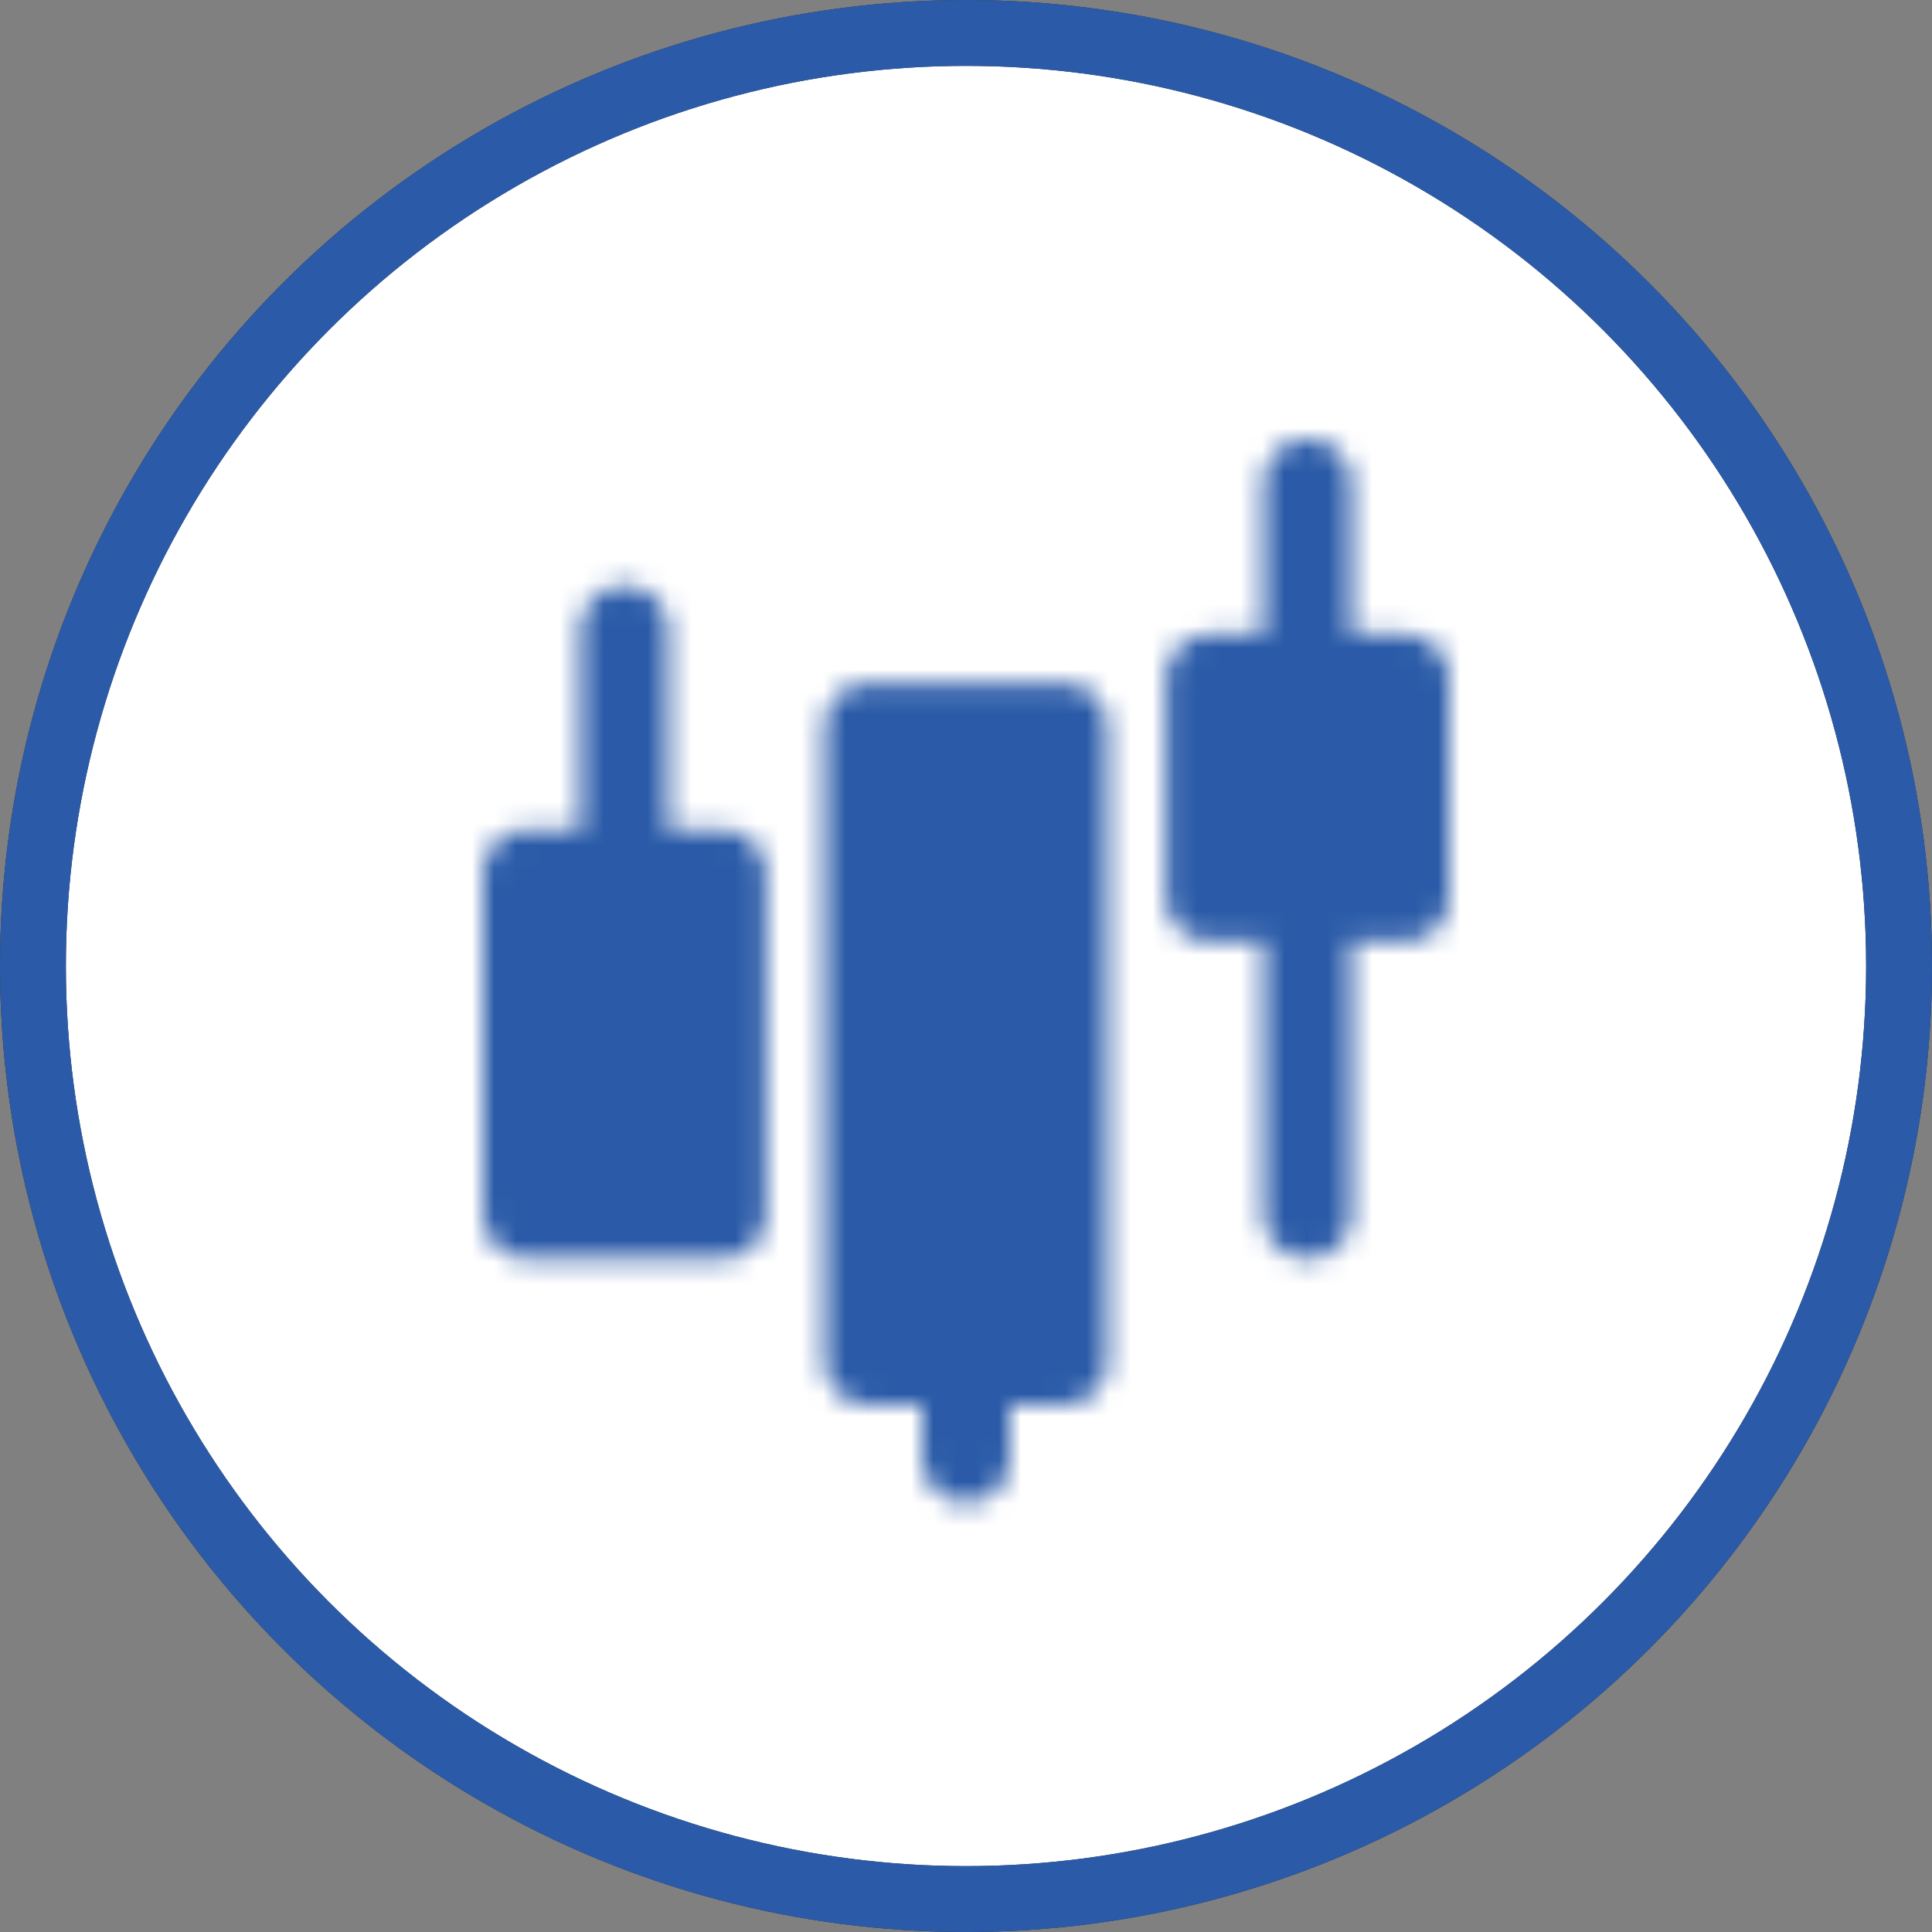
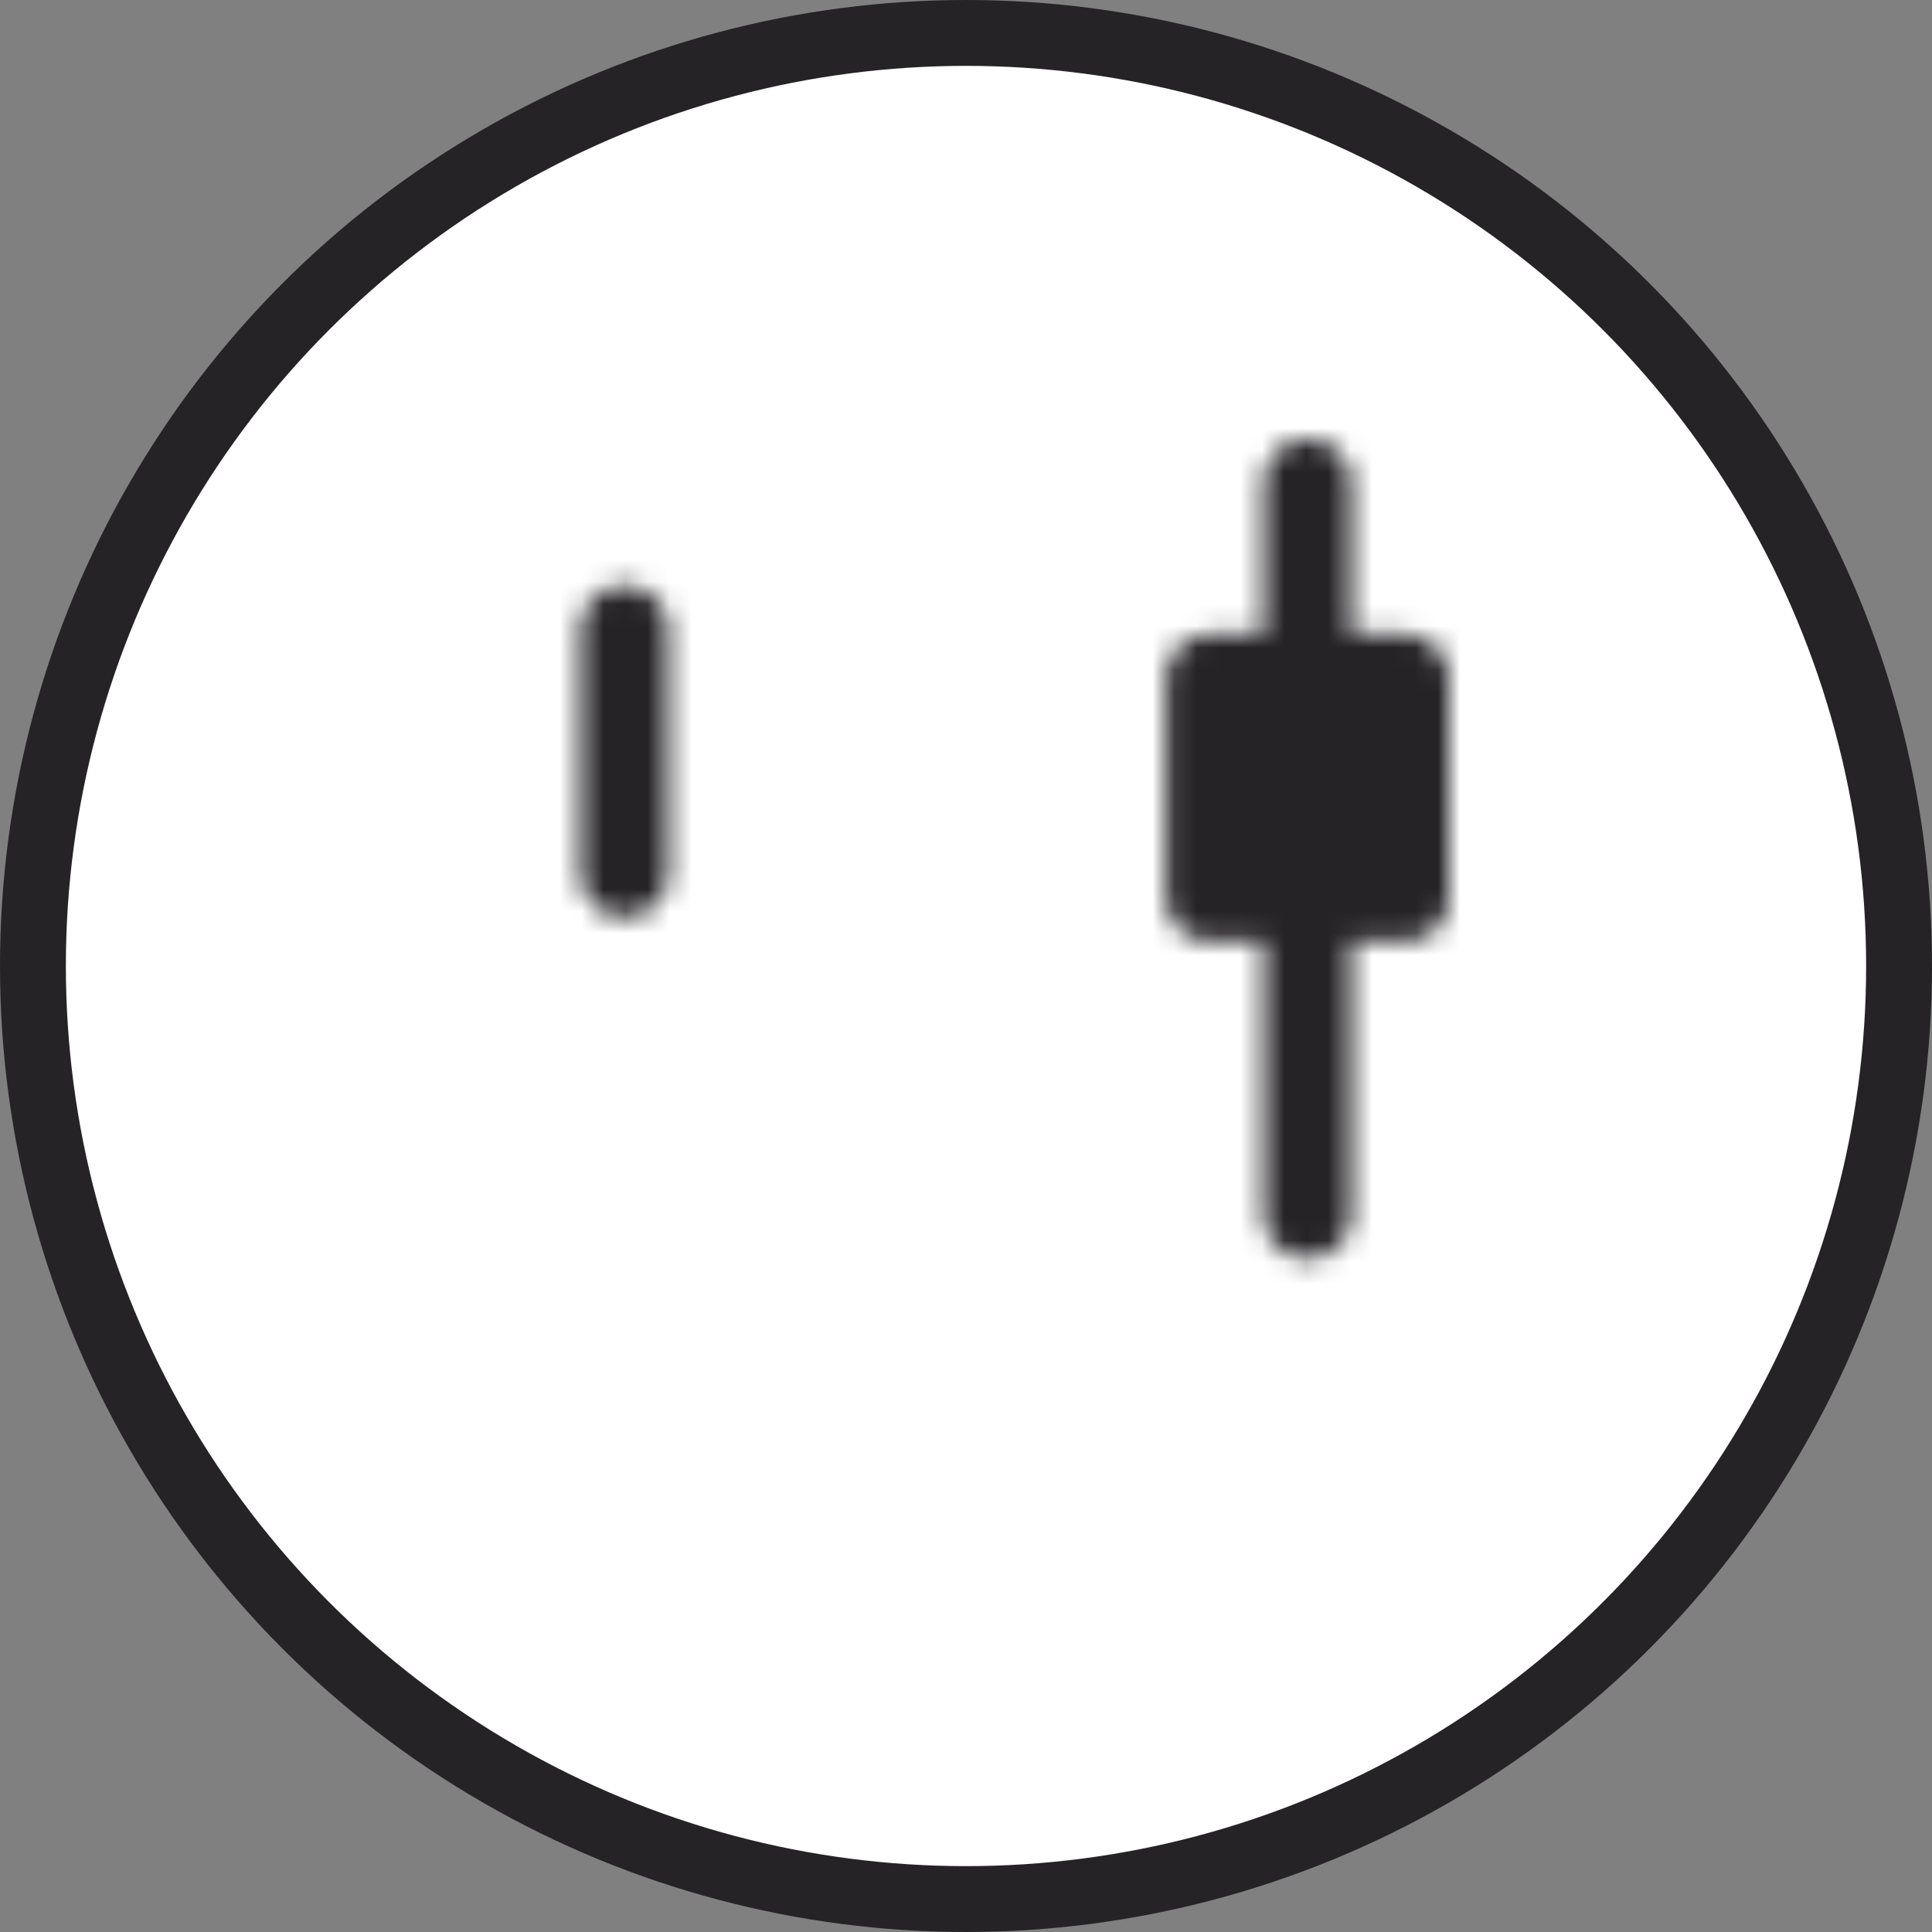
<svg xmlns="http://www.w3.org/2000/svg" width="88" height="88" viewBox="0 0 88 88" fill="none">
  <rect x="0" y="0" width="88" height="88" fill="#808080" stroke="none" />
  <circle cx="44" cy="44" r="42.5" fill="white" />
  <circle cx="44" cy="44" r="42.5" stroke="#252326" stroke-width="3" />
-   <circle cx="44" cy="44" r="42.5" stroke="#2B5BA8" stroke-width="3" />
  <mask id="mask0_473_9191" style="mask-type:luminance" maskUnits="userSpaceOnUse" x="22" y="20" width="44" height="49">
-     <path d="M24 39.778H32.889V55.334H24V39.778ZM39.556 33.111H48.444V62H39.556V33.111Z" fill="#555555" stroke="white" stroke-width="4" stroke-linejoin="round" />
-     <path d="M44 66.444V62" stroke="white" stroke-width="4" stroke-linecap="round" stroke-linejoin="round" />
    <path d="M55.111 30.889H64V40.889H55.111V30.889Z" fill="#555555" stroke="white" stroke-width="4" stroke-linejoin="round" />
    <path d="M28.443 39.778V28.667M59.554 55.333V40.889M59.554 30.889V22" stroke="white" stroke-width="4" stroke-linecap="round" stroke-linejoin="round" />
  </mask>
  <g mask="url(#mask0_473_9191)">
    <path d="M17.334 17.557H70.667V70.89H17.334V17.557Z" fill="#252326" />
-     <path d="M17.334 17.557H70.667V70.89H17.334V17.557Z" fill="#2B5BA8" />
  </g>
</svg>